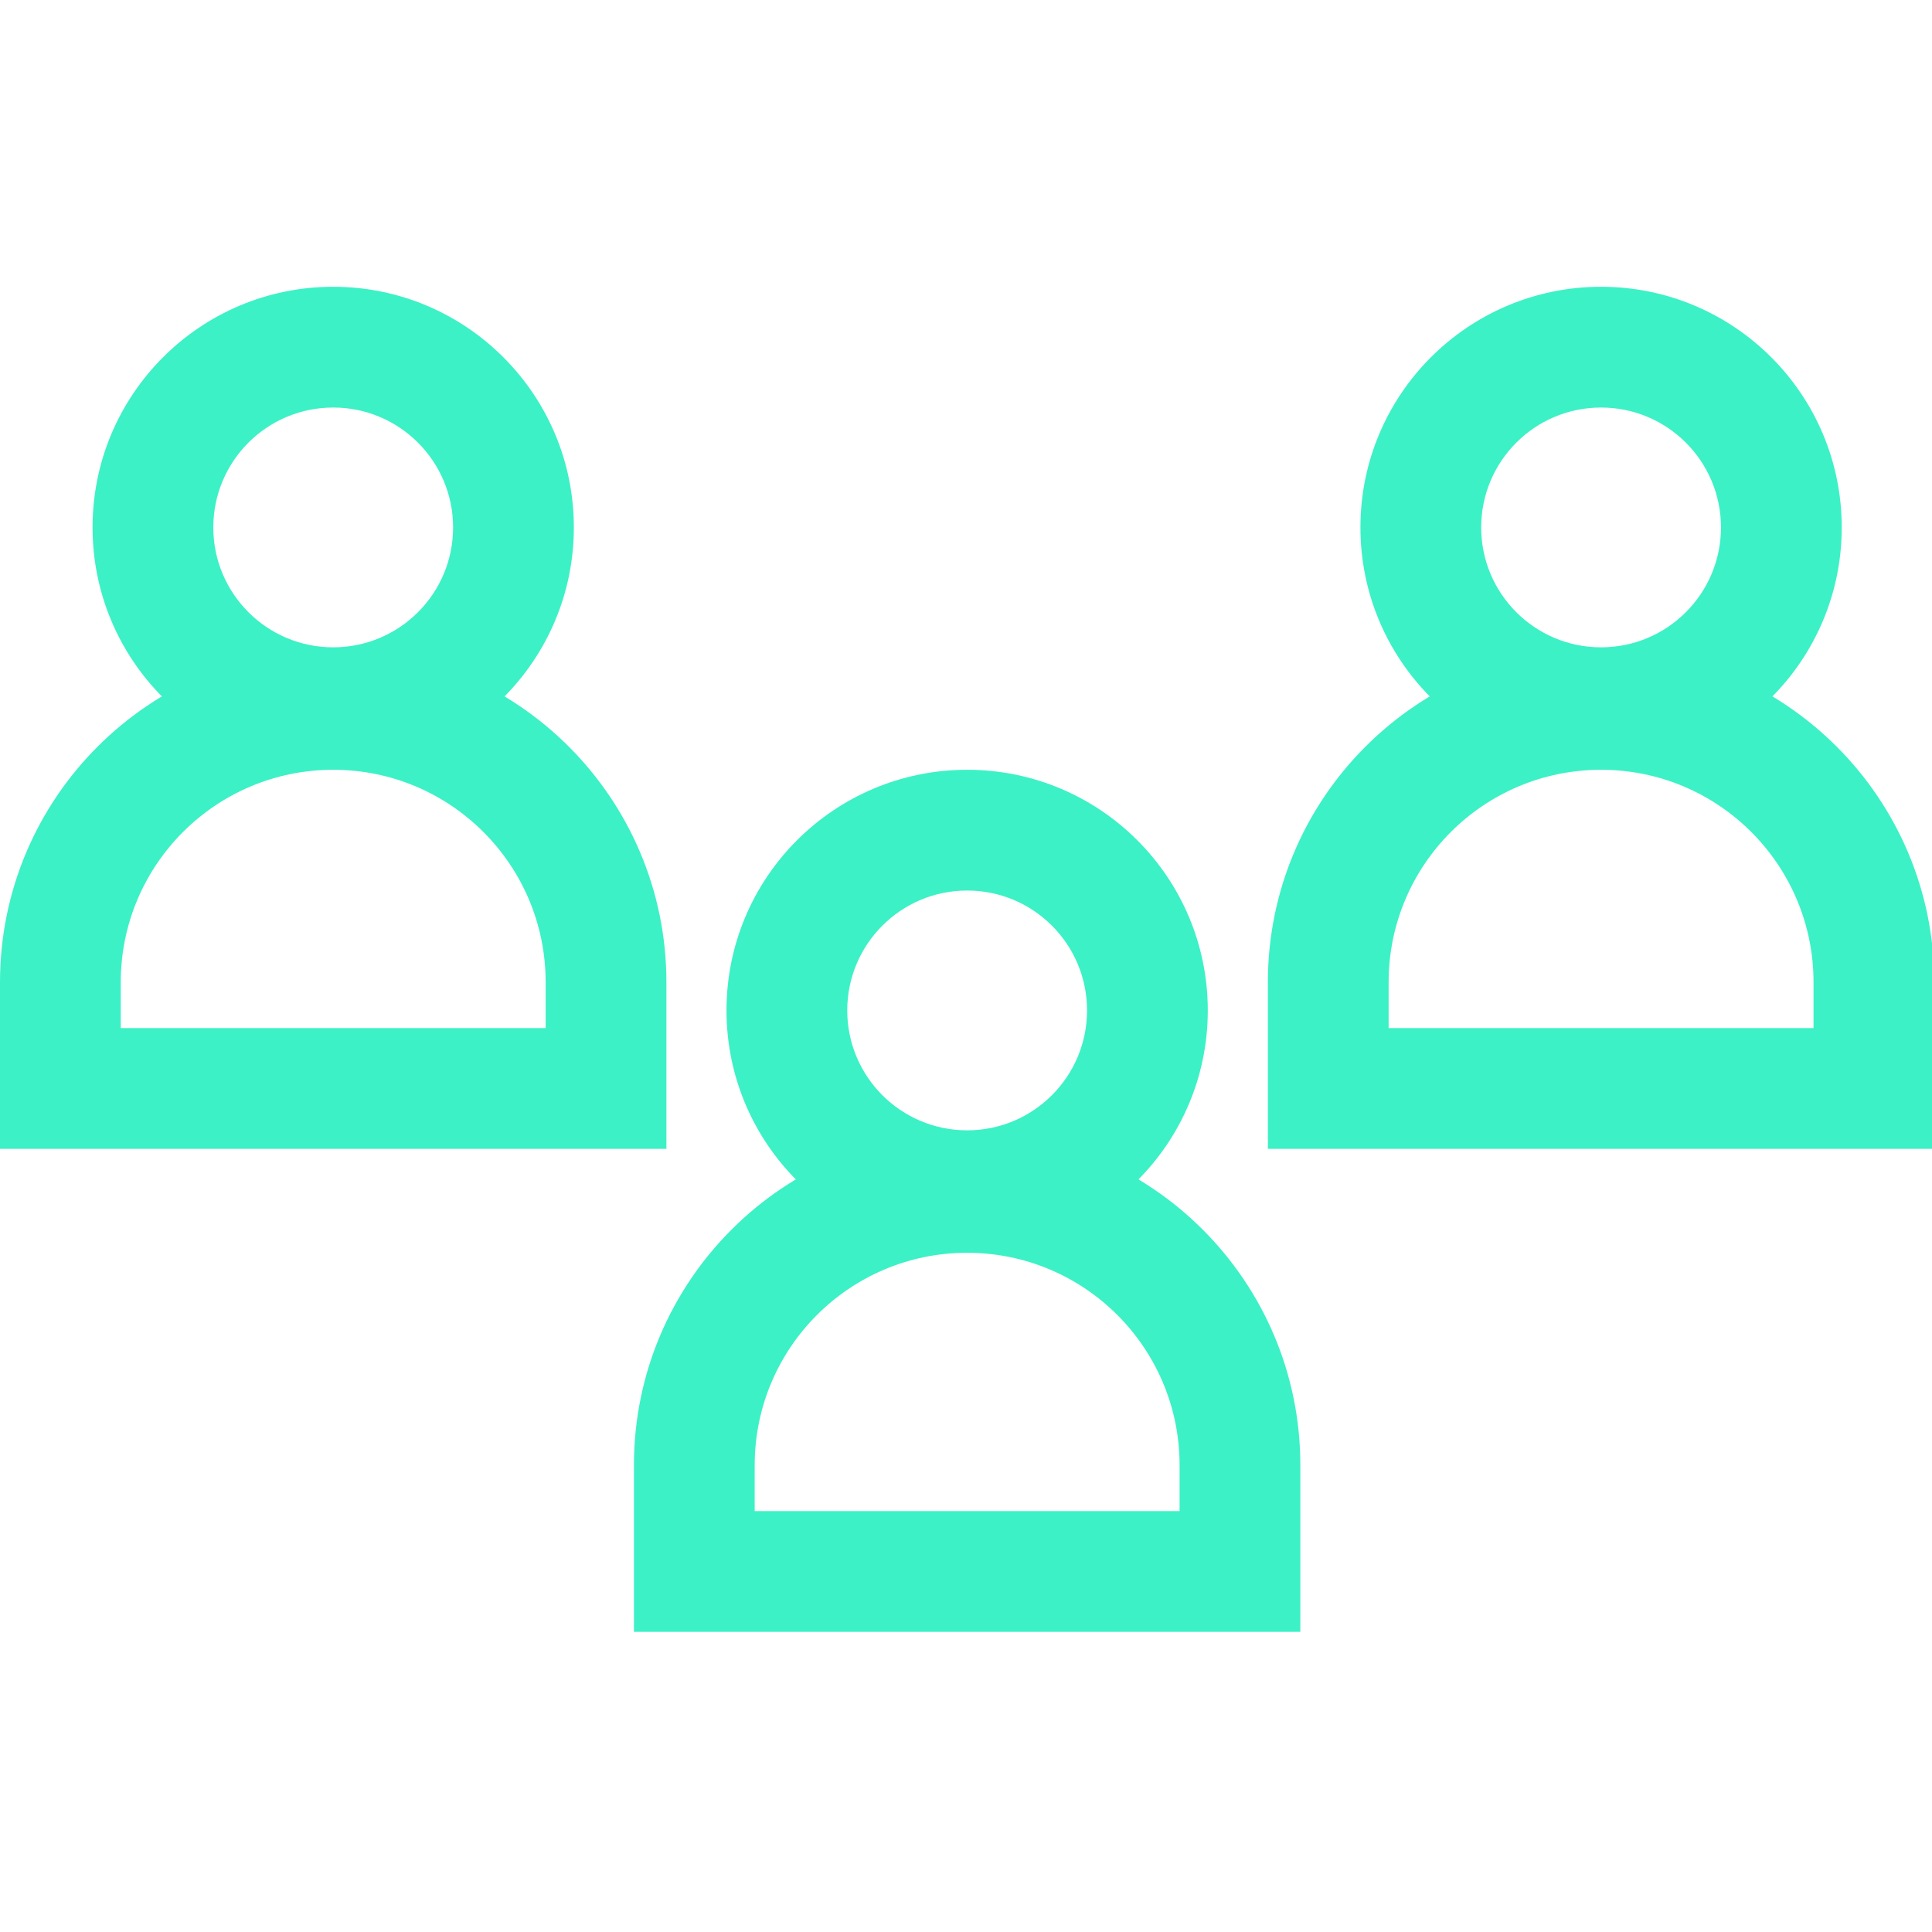
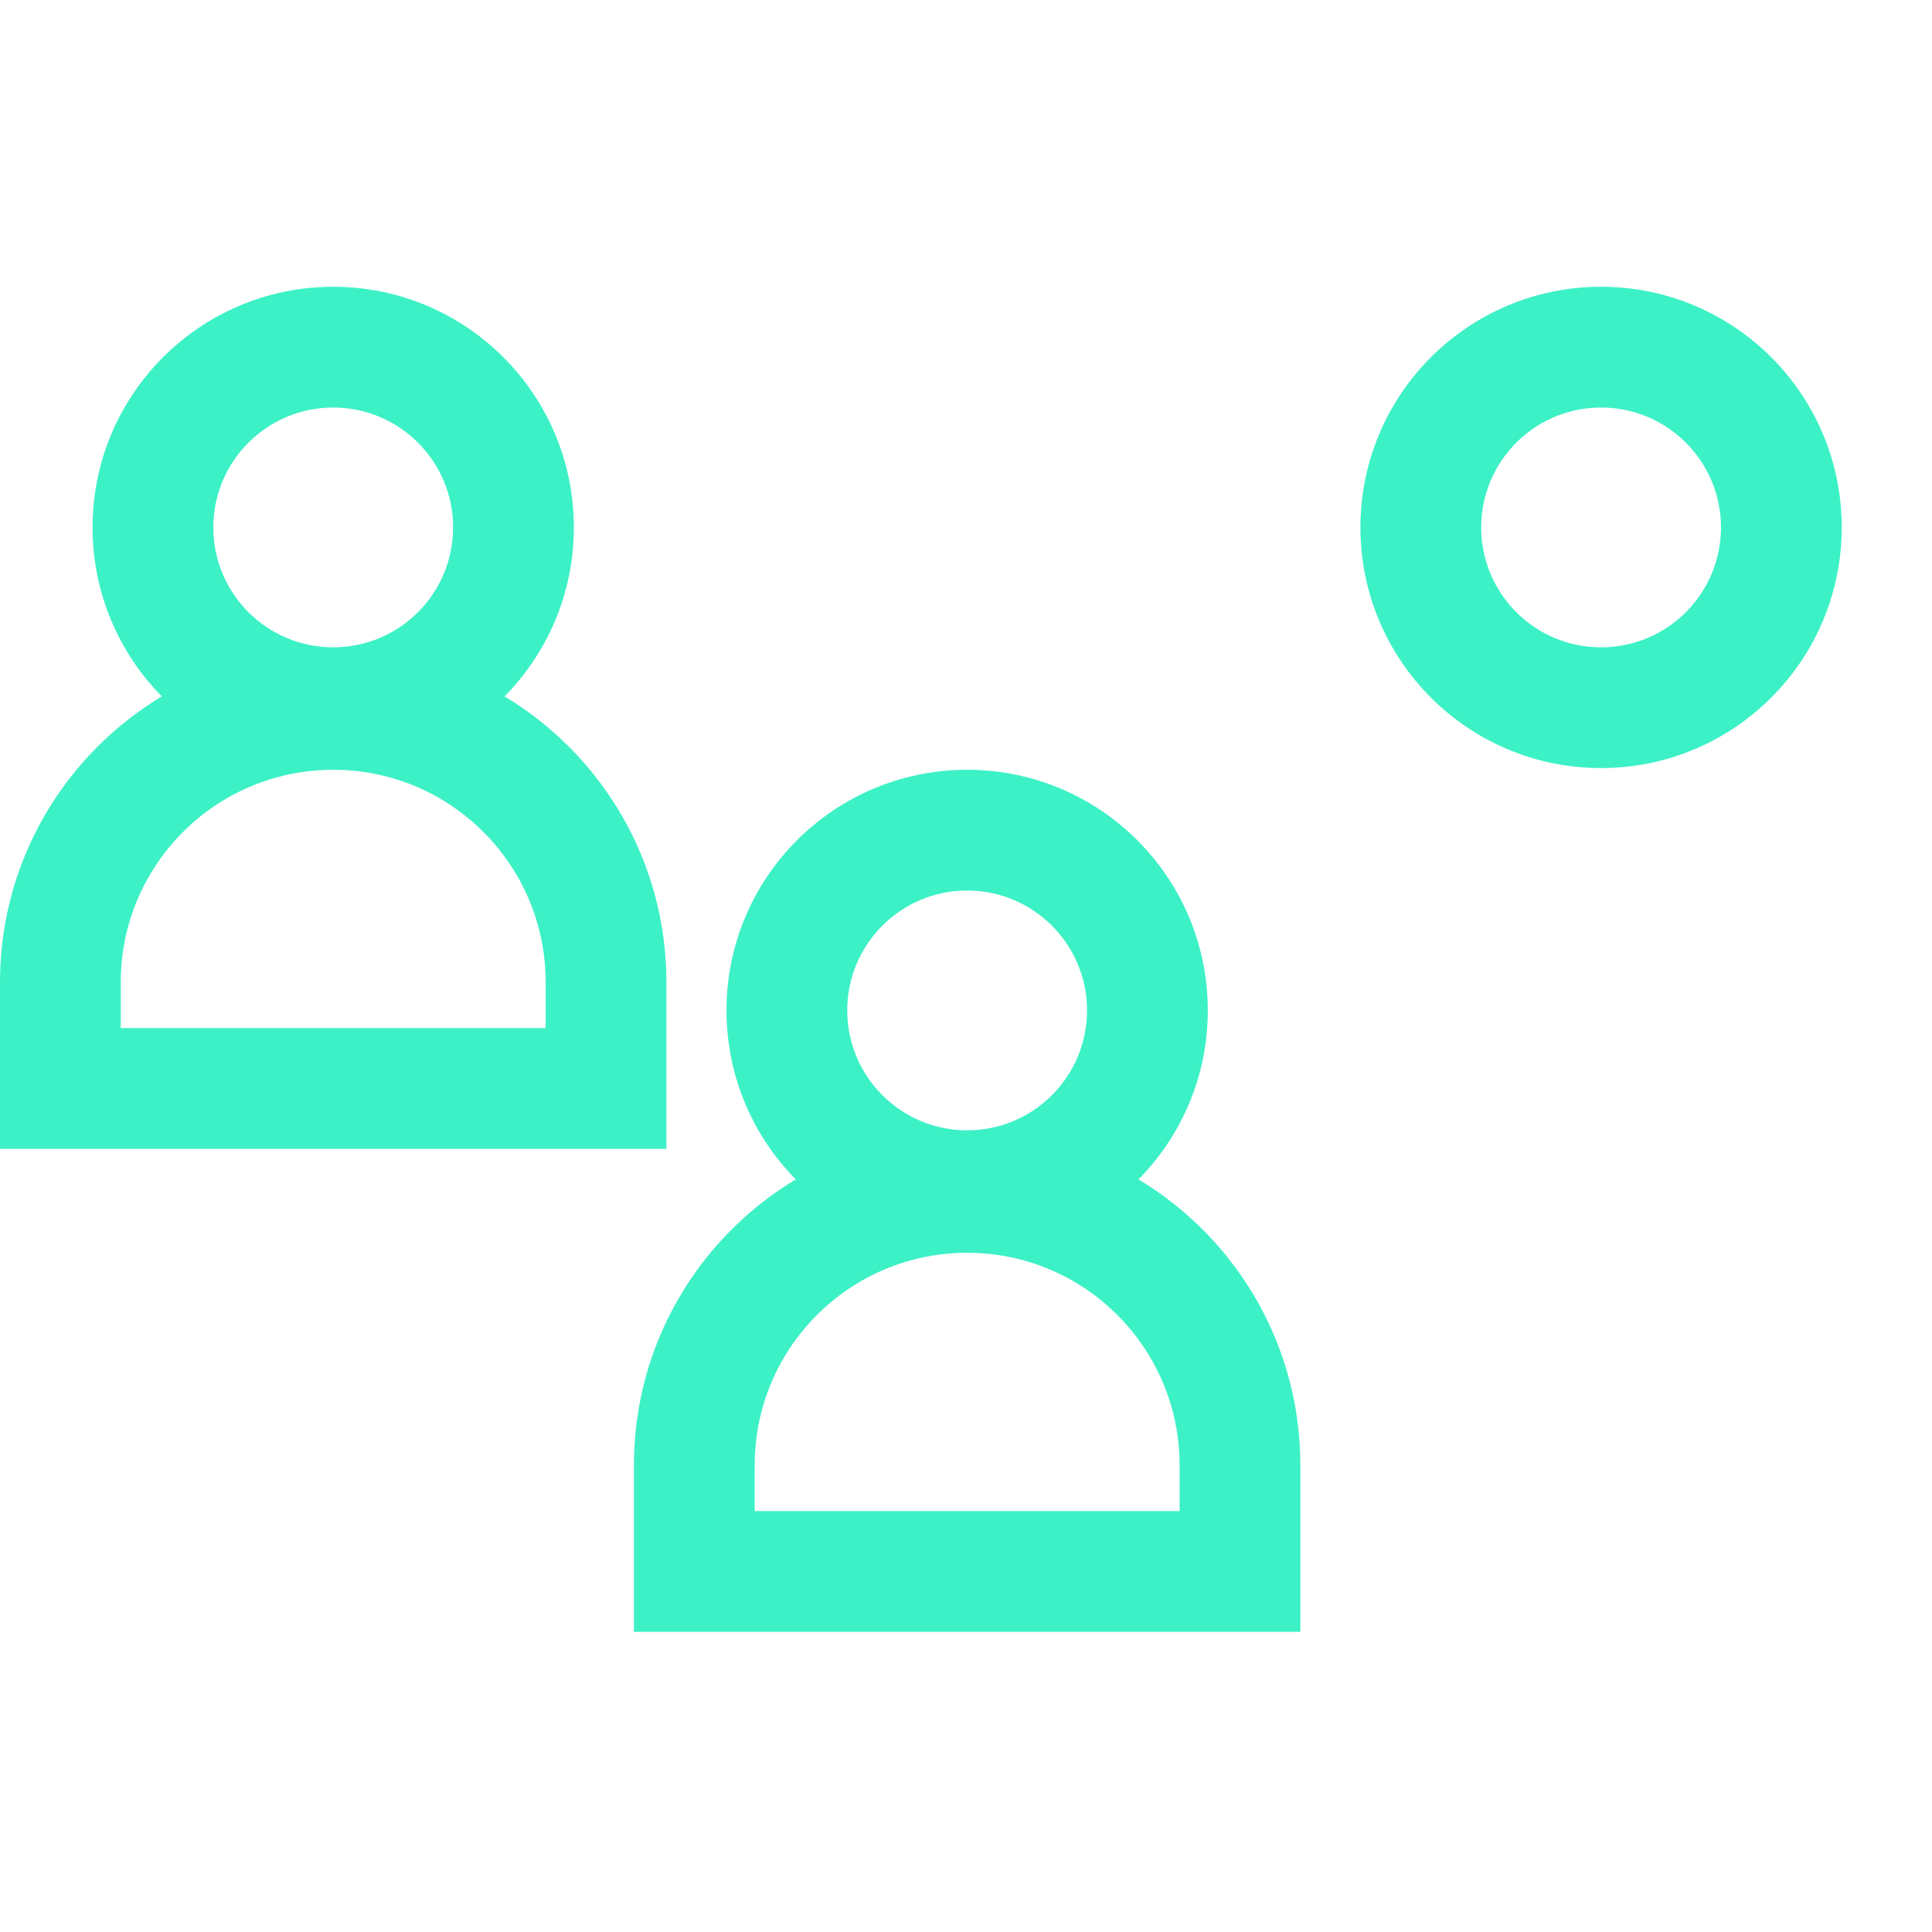
<svg xmlns="http://www.w3.org/2000/svg" width="128" height="128" viewBox="0 0 128 128" fill="none">
  <g clip-path="url(#clip0)">
    <path fill-rule="evenodd" clip-rule="evenodd" d="M36.151 68.113V65.076C36.151 57.302 29.849 51 22.076 51C14.302 51 8 57.302 8 65.076V68.113H36.151ZM22.076 43C9.884 43 0 52.883 0 65.076V76.113H44.151V65.076C44.151 52.883 34.267 43 22.076 43Z" fill="#3CF1C6" />
    <path fill-rule="evenodd" clip-rule="evenodd" d="M22.076 42.887C26.462 42.887 30.019 39.33 30.019 34.943C30.019 30.556 26.462 27 22.076 27C17.689 27 14.132 30.556 14.132 34.943C14.132 39.33 17.689 42.887 22.076 42.887ZM22.076 50.887C30.881 50.887 38.019 43.749 38.019 34.943C38.019 26.138 30.881 19 22.076 19C13.27 19 6.132 26.138 6.132 34.943C6.132 43.749 13.27 50.887 22.076 50.887Z" fill="#3CF1C6" />
-     <path fill-rule="evenodd" clip-rule="evenodd" d="M120.151 68.113V65.076C120.151 57.302 113.849 51 106.075 51C98.302 51 92 57.302 92 65.076V68.113H120.151ZM106.075 43C93.883 43 84 52.883 84 65.076V76.113H128.151V65.076C128.151 52.883 118.267 43 106.075 43Z" fill="#3CF1C6" />
    <path fill-rule="evenodd" clip-rule="evenodd" d="M106.075 42.887C110.462 42.887 114.019 39.33 114.019 34.943C114.019 30.556 110.462 27 106.075 27C101.688 27 98.132 30.556 98.132 34.943C98.132 39.33 101.688 42.887 106.075 42.887ZM106.075 50.887C114.881 50.887 122.019 43.749 122.019 34.943C122.019 26.138 114.881 19 106.075 19C97.27 19 90.132 26.138 90.132 34.943C90.132 43.749 97.27 50.887 106.075 50.887Z" fill="#3CF1C6" />
    <path fill-rule="evenodd" clip-rule="evenodd" d="M78.151 100.113V97.076C78.151 89.302 71.849 83 64.076 83C56.302 83 50 89.302 50 97.076V100.113H78.151ZM64.076 75C51.883 75 42 84.883 42 97.076V108.113H86.151V97.076C86.151 84.883 76.267 75 64.076 75Z" fill="#3CF1C6" />
    <path fill-rule="evenodd" clip-rule="evenodd" d="M64.076 74.887C68.463 74.887 72.019 71.33 72.019 66.943C72.019 62.556 68.463 59 64.076 59C59.688 59 56.132 62.556 56.132 66.943C56.132 71.33 59.688 74.887 64.076 74.887ZM64.076 82.887C72.881 82.887 80.019 75.749 80.019 66.943C80.019 58.138 72.881 51 64.076 51C55.27 51 48.132 58.138 48.132 66.943C48.132 75.749 55.27 82.887 64.076 82.887Z" fill="#3CF1C6" />
  </g>
  <defs>
    <clipPath id="clip0">
      <rect width="128" height="128" fill="white" />
    </clipPath>
  </defs>
</svg>